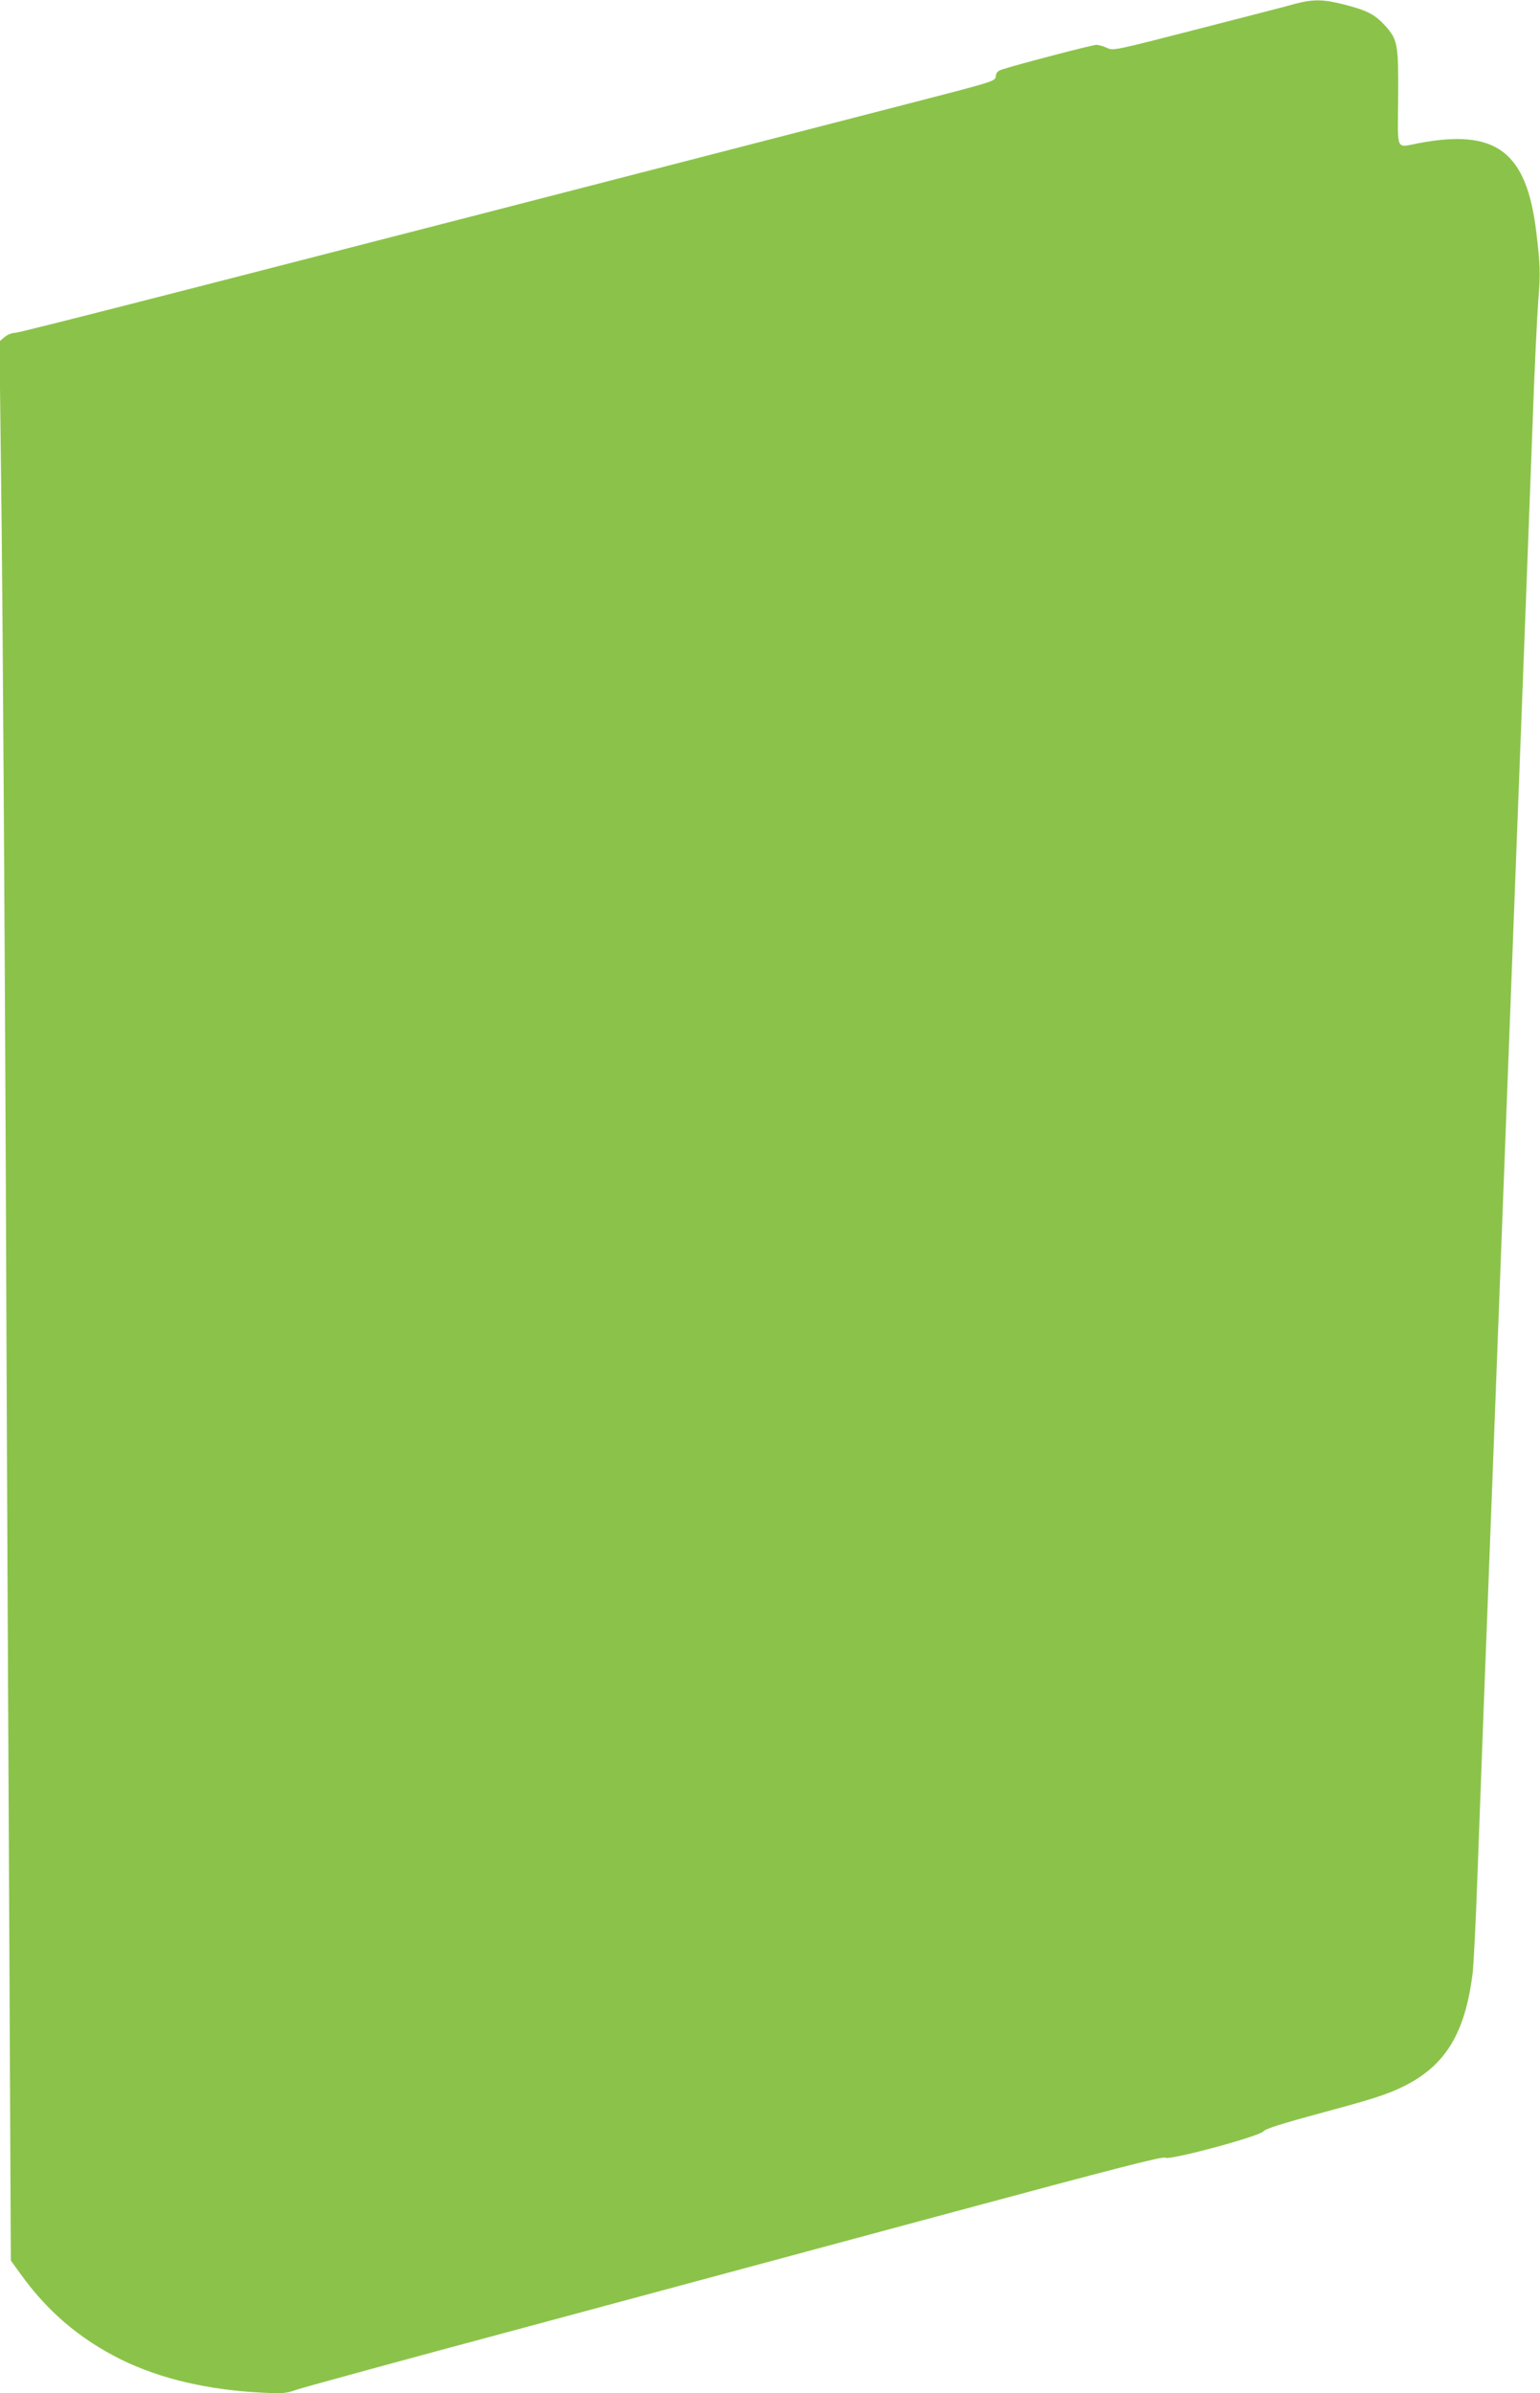
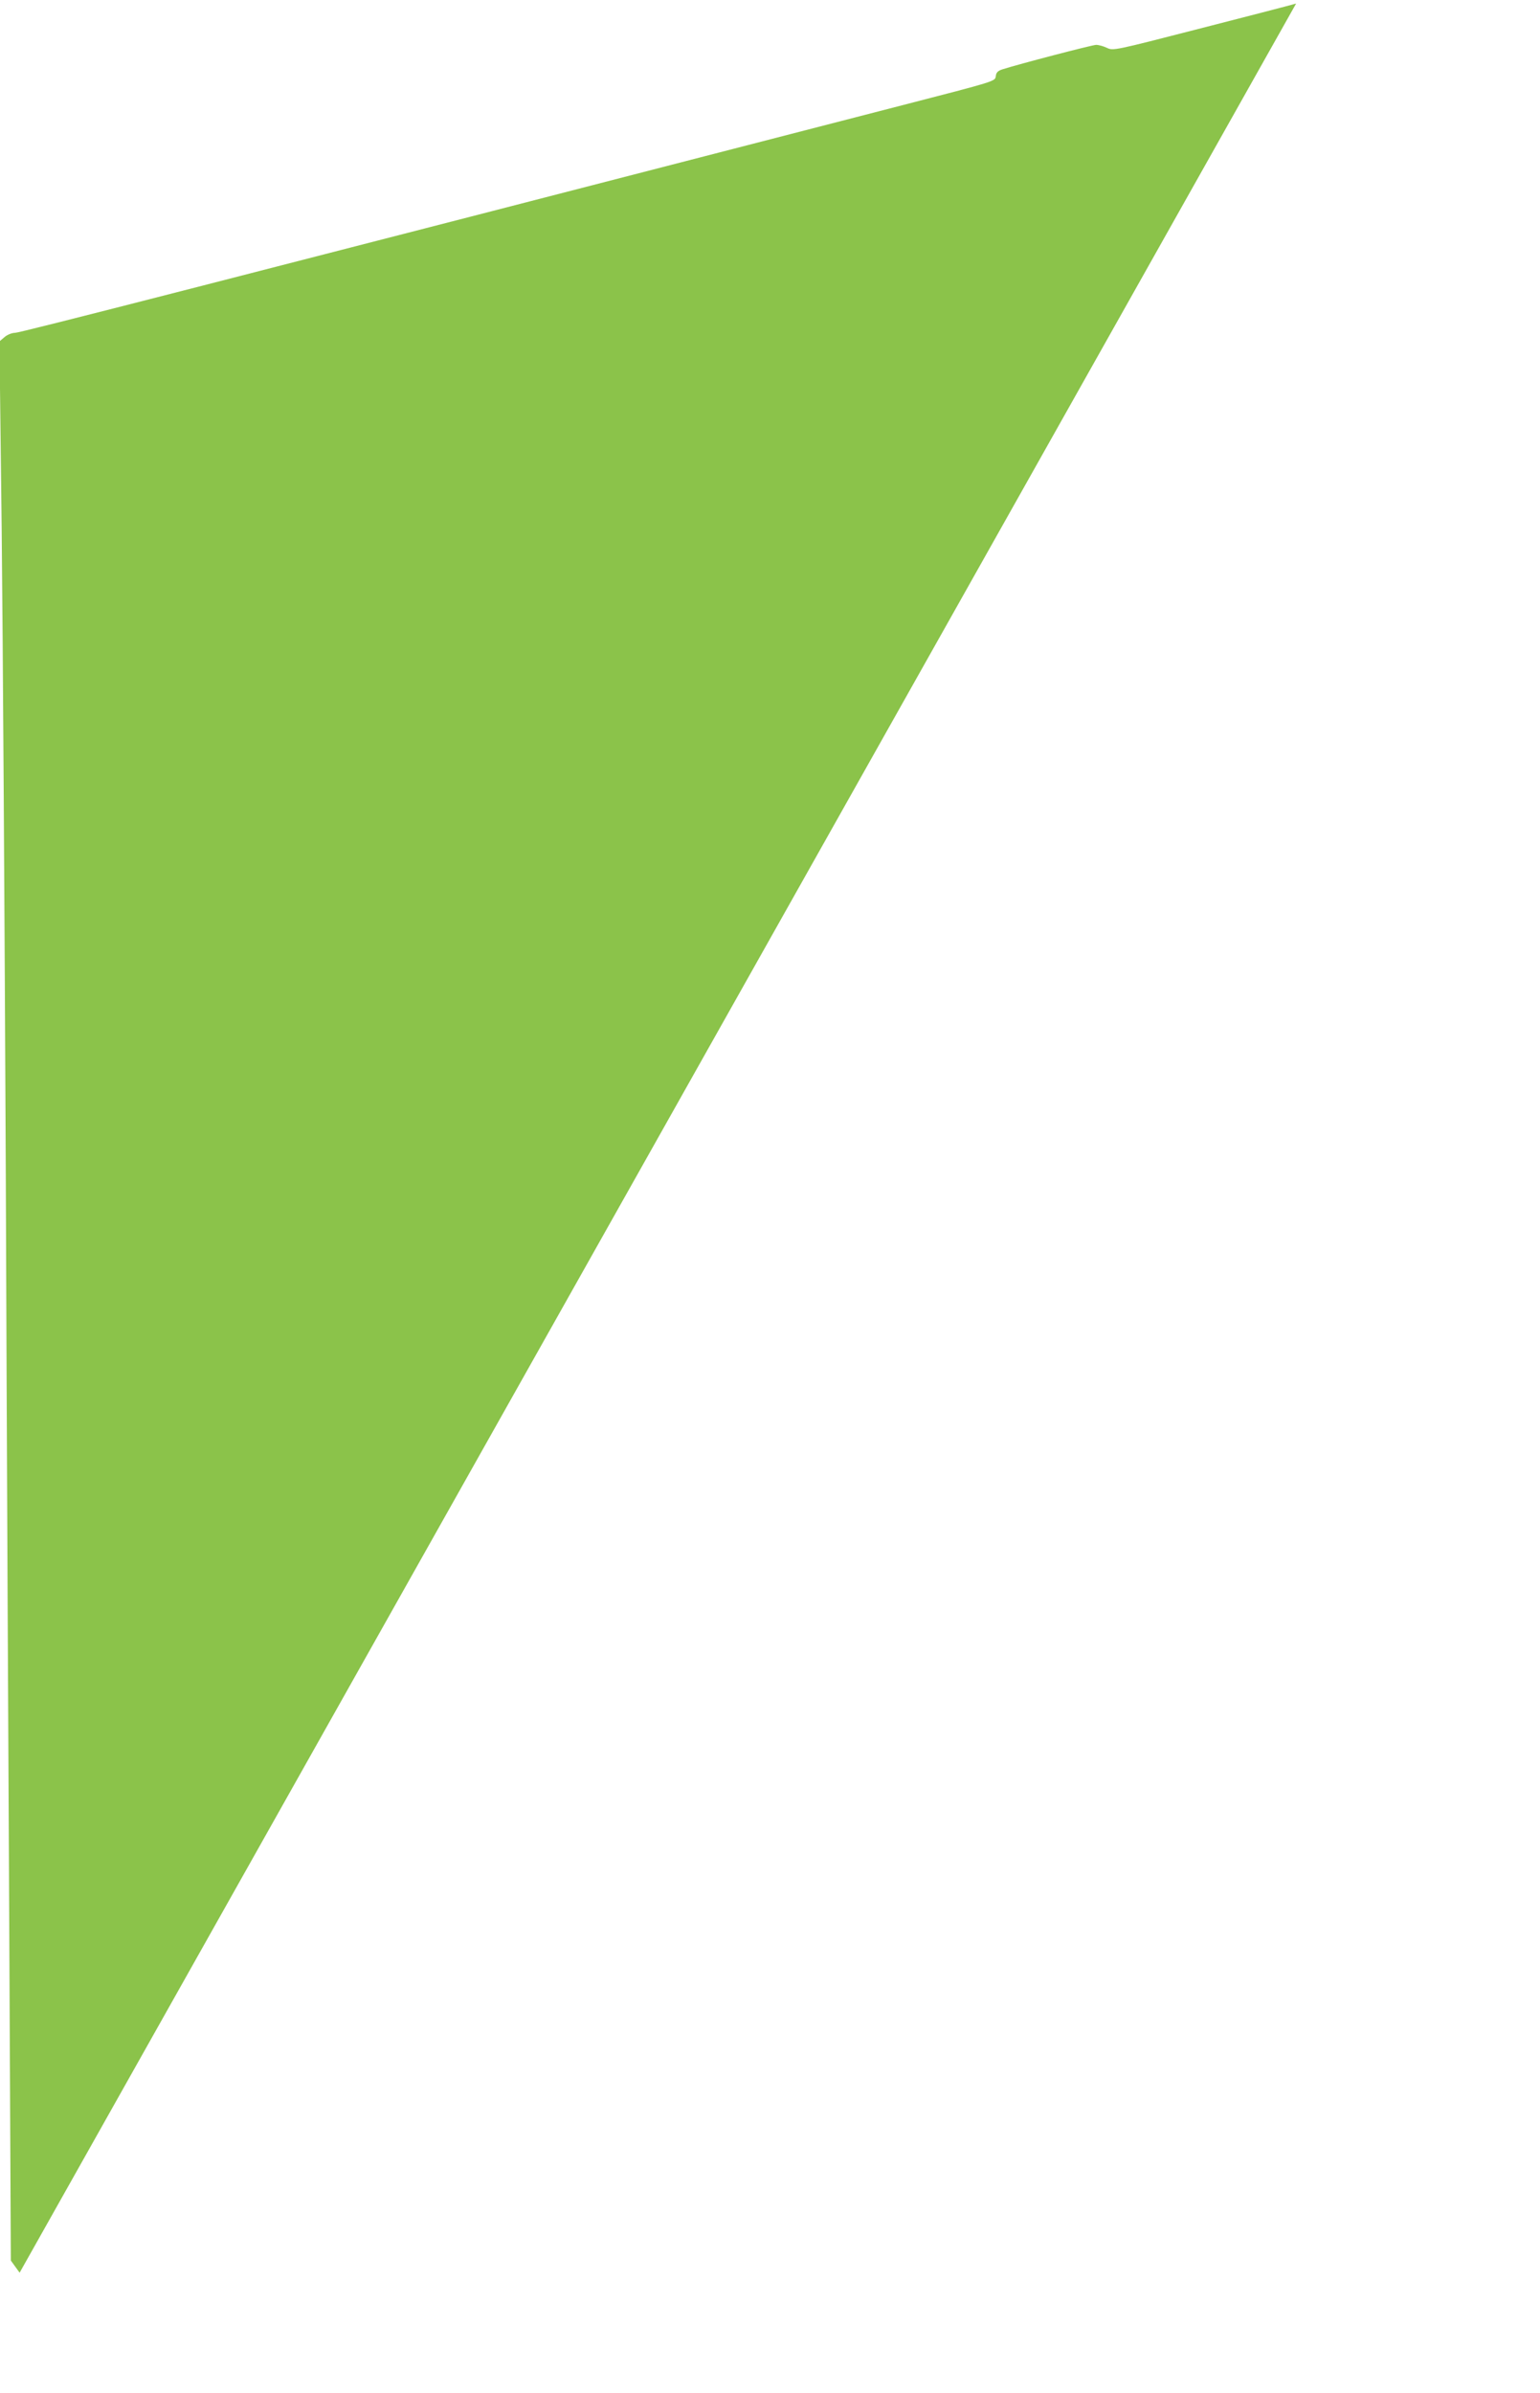
<svg xmlns="http://www.w3.org/2000/svg" version="1.0" width="824pt" height="1280pt" viewBox="0 0 824 1280" preserveAspectRatio="xMidYMid meet">
  <g transform="translate(0,1280) scale(0.1,-0.1)" fill="#8bc34a" stroke="none">
-     <path d="M6935 12781 c-38 -11 -274 -72 -524 -136 -447 -115 -455 -117 -488 -101 -19 9 -44 16 -58 16 -20 0 -411 -102 -502 -131 -24 -8 -33 -17 -35 -37 -3 -27 -5 -27 -493 -153 -3746 -967 -4729 -1219 -4754 -1219 -17 0 -42 -10 -57 -23 l-27 -23 12 -1005 c6 -552 16 -2104 22 -3449 5 -1345 14 -3202 19 -4127 l8 -1683 47 -65 c146 -205 319 -353 542 -464 211 -104 468 -164 764 -178 101 -5 123 -3 175 16 32 11 579 161 1214 331 635 171 1665 448 2288 616 872 235 1136 303 1147 294 20 -16 504 114 525 141 11 14 100 42 330 104 260 70 333 94 419 136 225 111 331 284 371 609 5 47 17 276 25 510 9 234 24 657 35 940 11 283 29 752 40 1043 11 290 29 763 40 1052 11 289 29 761 40 1050 11 289 29 760 40 1048 60 1559 82 2153 100 2632 10 292 25 593 31 671 12 138 10 193 -11 364 -52 430 -215 553 -630 474 -124 -23 -111 -51 -109 239 2 290 -2 314 -69 389 -55 60 -96 82 -217 113 -112 29 -165 30 -260 6z" />
+     <path d="M6935 12781 c-38 -11 -274 -72 -524 -136 -447 -115 -455 -117 -488 -101 -19 9 -44 16 -58 16 -20 0 -411 -102 -502 -131 -24 -8 -33 -17 -35 -37 -3 -27 -5 -27 -493 -153 -3746 -967 -4729 -1219 -4754 -1219 -17 0 -42 -10 -57 -23 l-27 -23 12 -1005 c6 -552 16 -2104 22 -3449 5 -1345 14 -3202 19 -4127 l8 -1683 47 -65 z" />
  </g>
</svg>